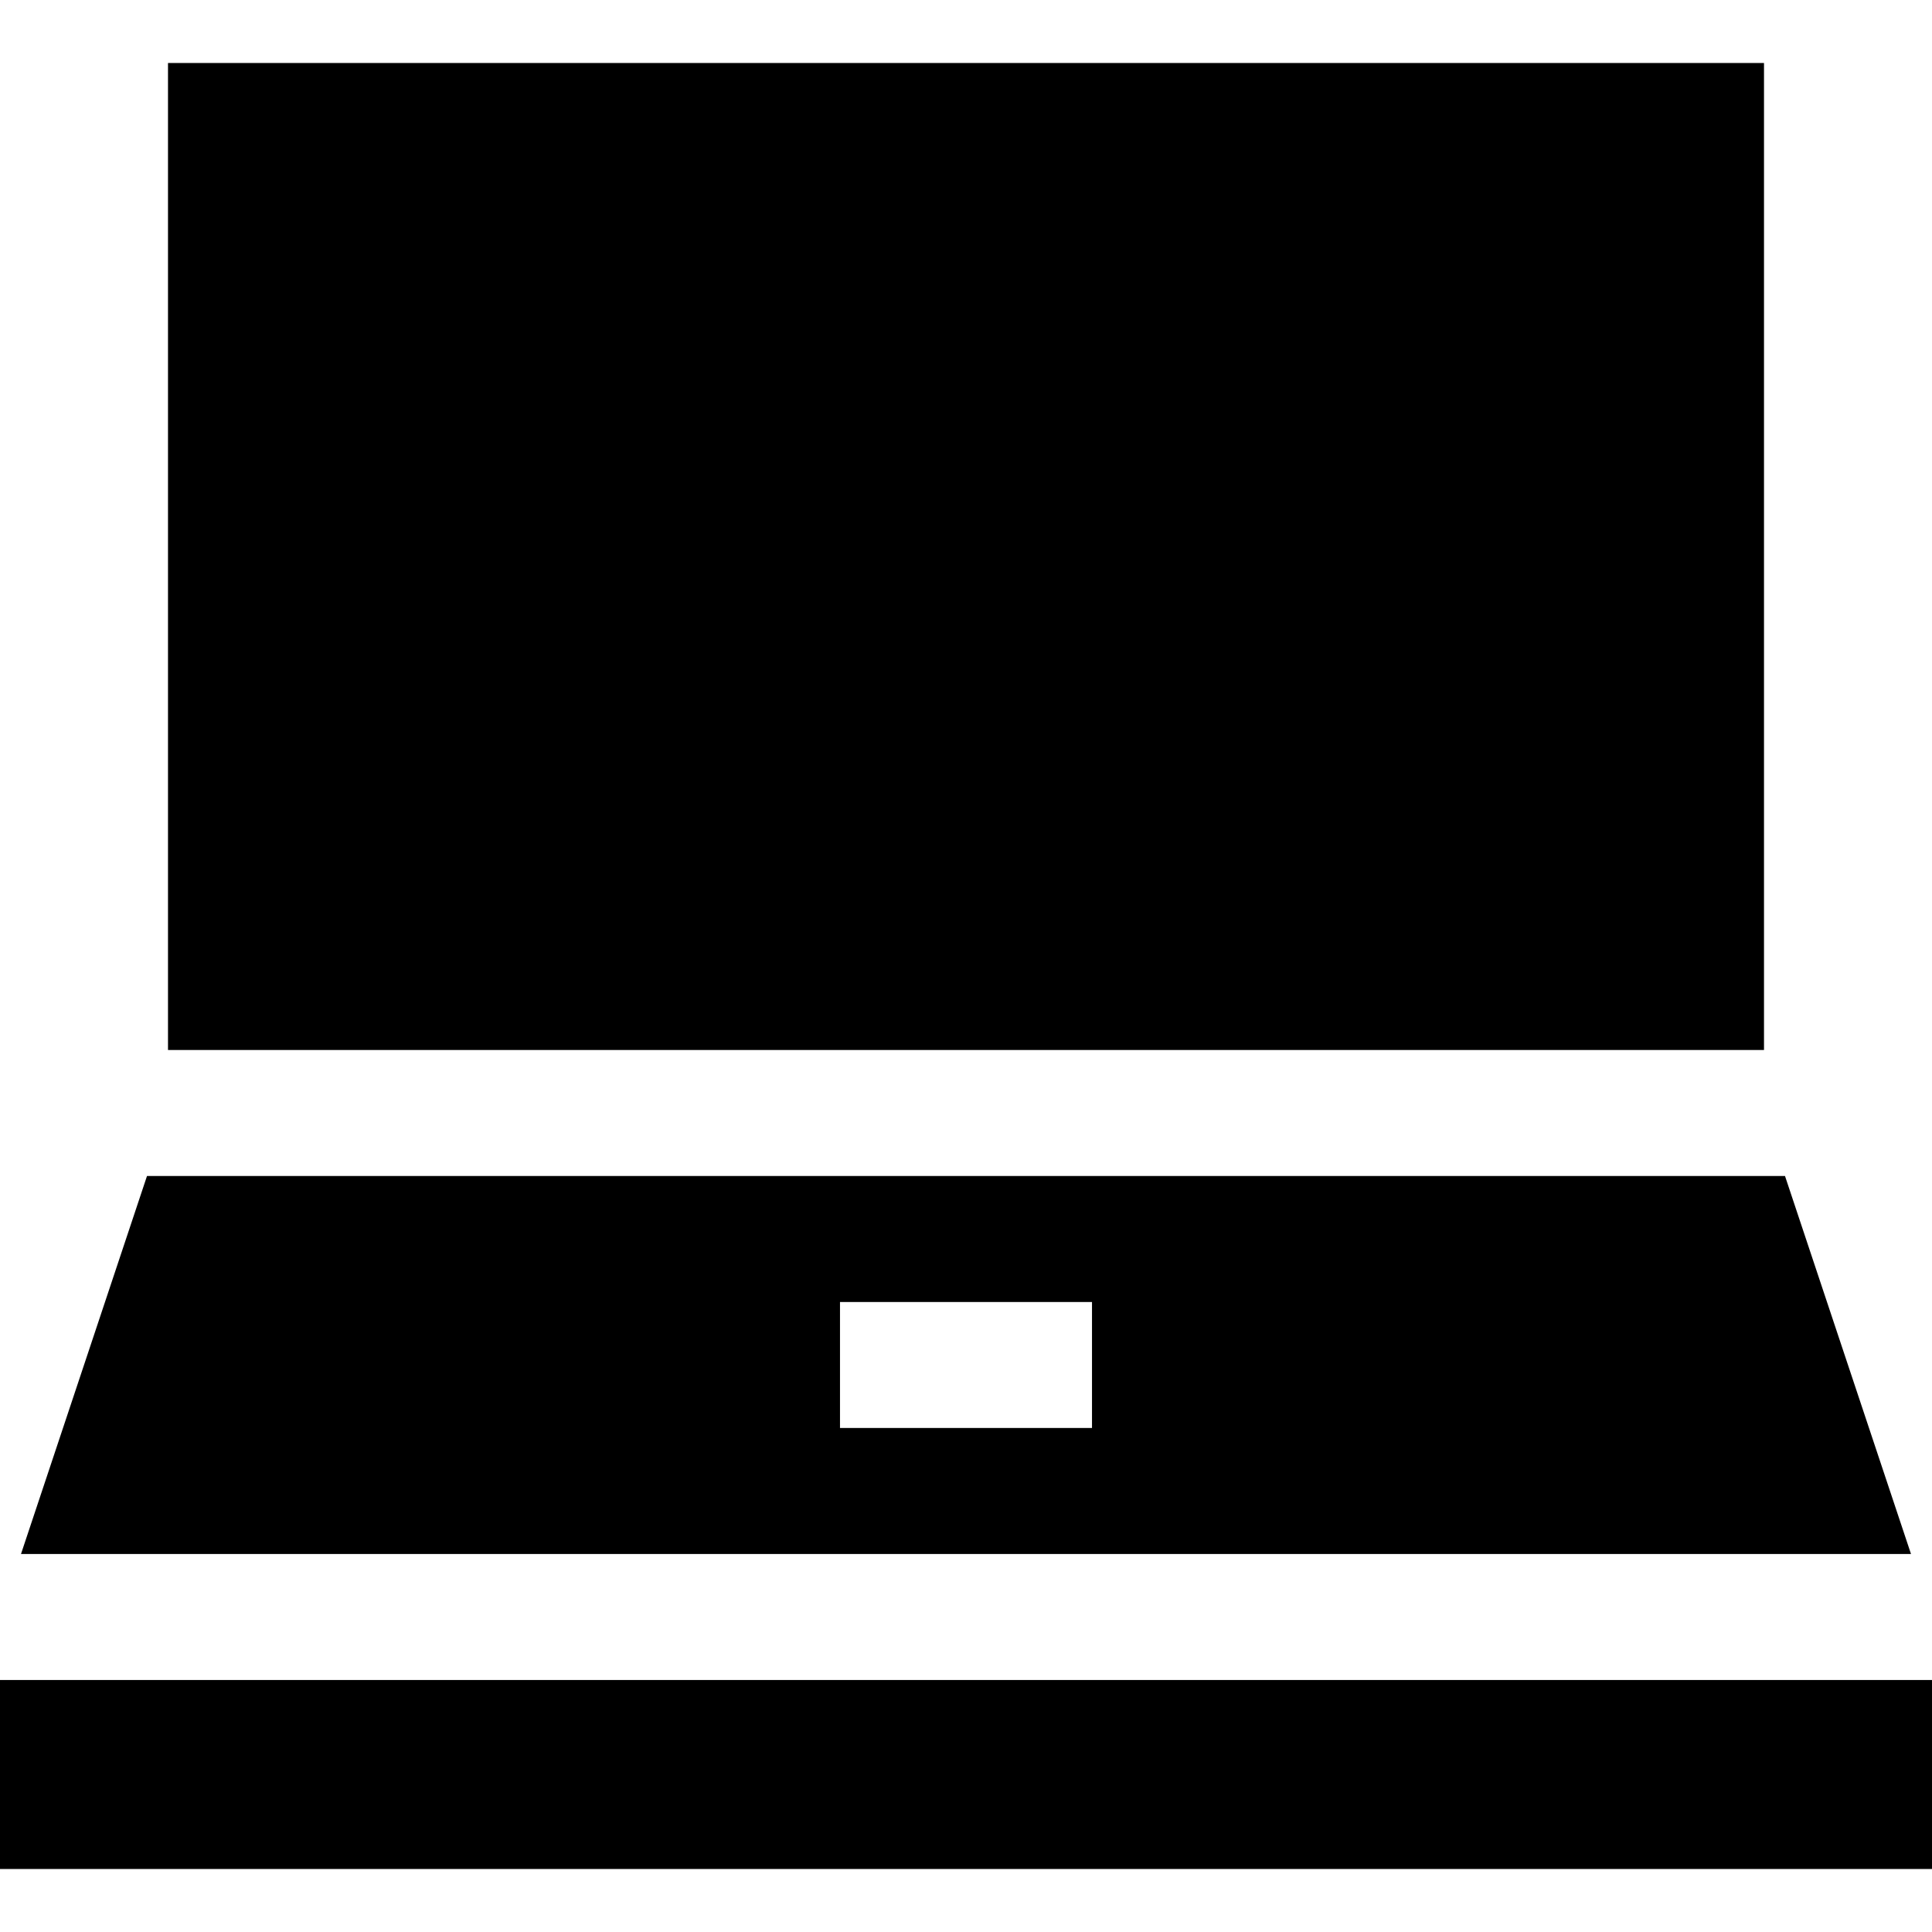
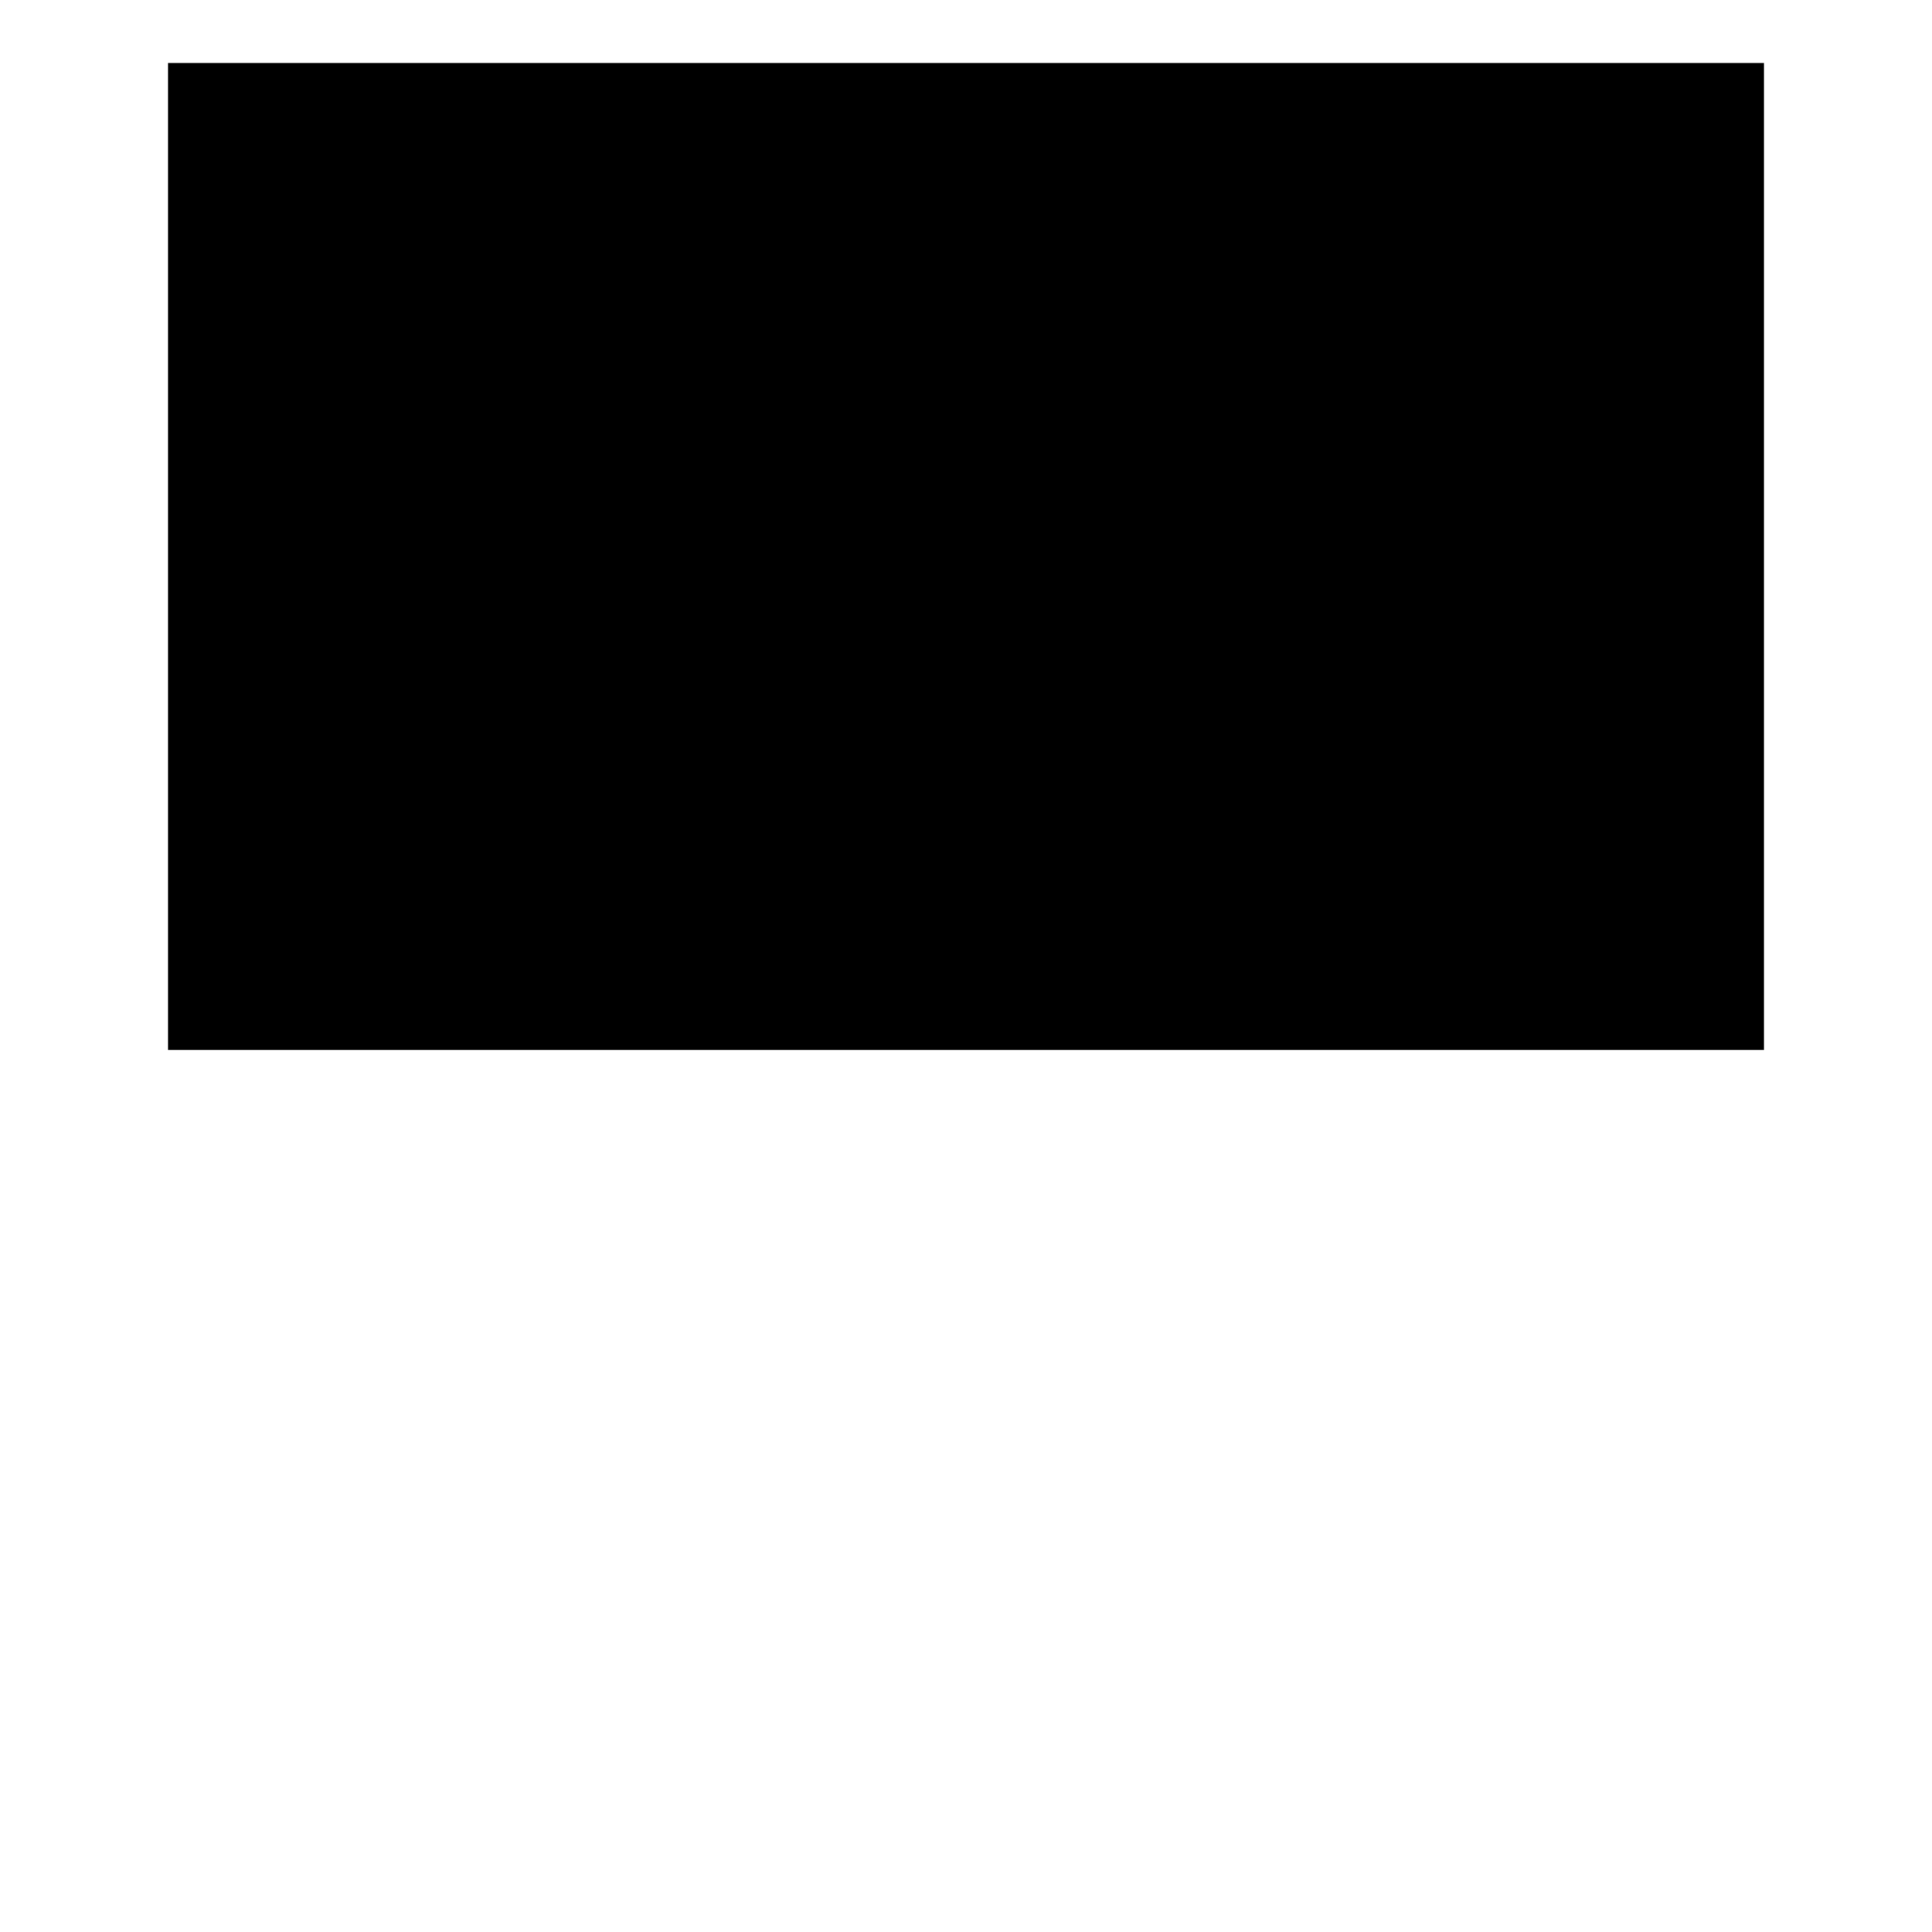
<svg xmlns="http://www.w3.org/2000/svg" fill="#000000" version="1.1" id="Layer_1" viewBox="0 0 512 512" xml:space="preserve">
  <g>
    <g>
-       <rect y="445.217" width="512" height="50.087" />
-     </g>
+       </g>
  </g>
  <g>
    <g>
-       <path d="M473.043,311.652H38.957L5.565,411.826h500.87L473.043,311.652z M289.391,378.435h-66.783v-33.391h66.783V378.435z" />
-     </g>
+       </g>
  </g>
  <g>
    <g>
      <rect x="44.522" y="16.696" width="422.957" height="261.565" />
    </g>
  </g>
</svg>